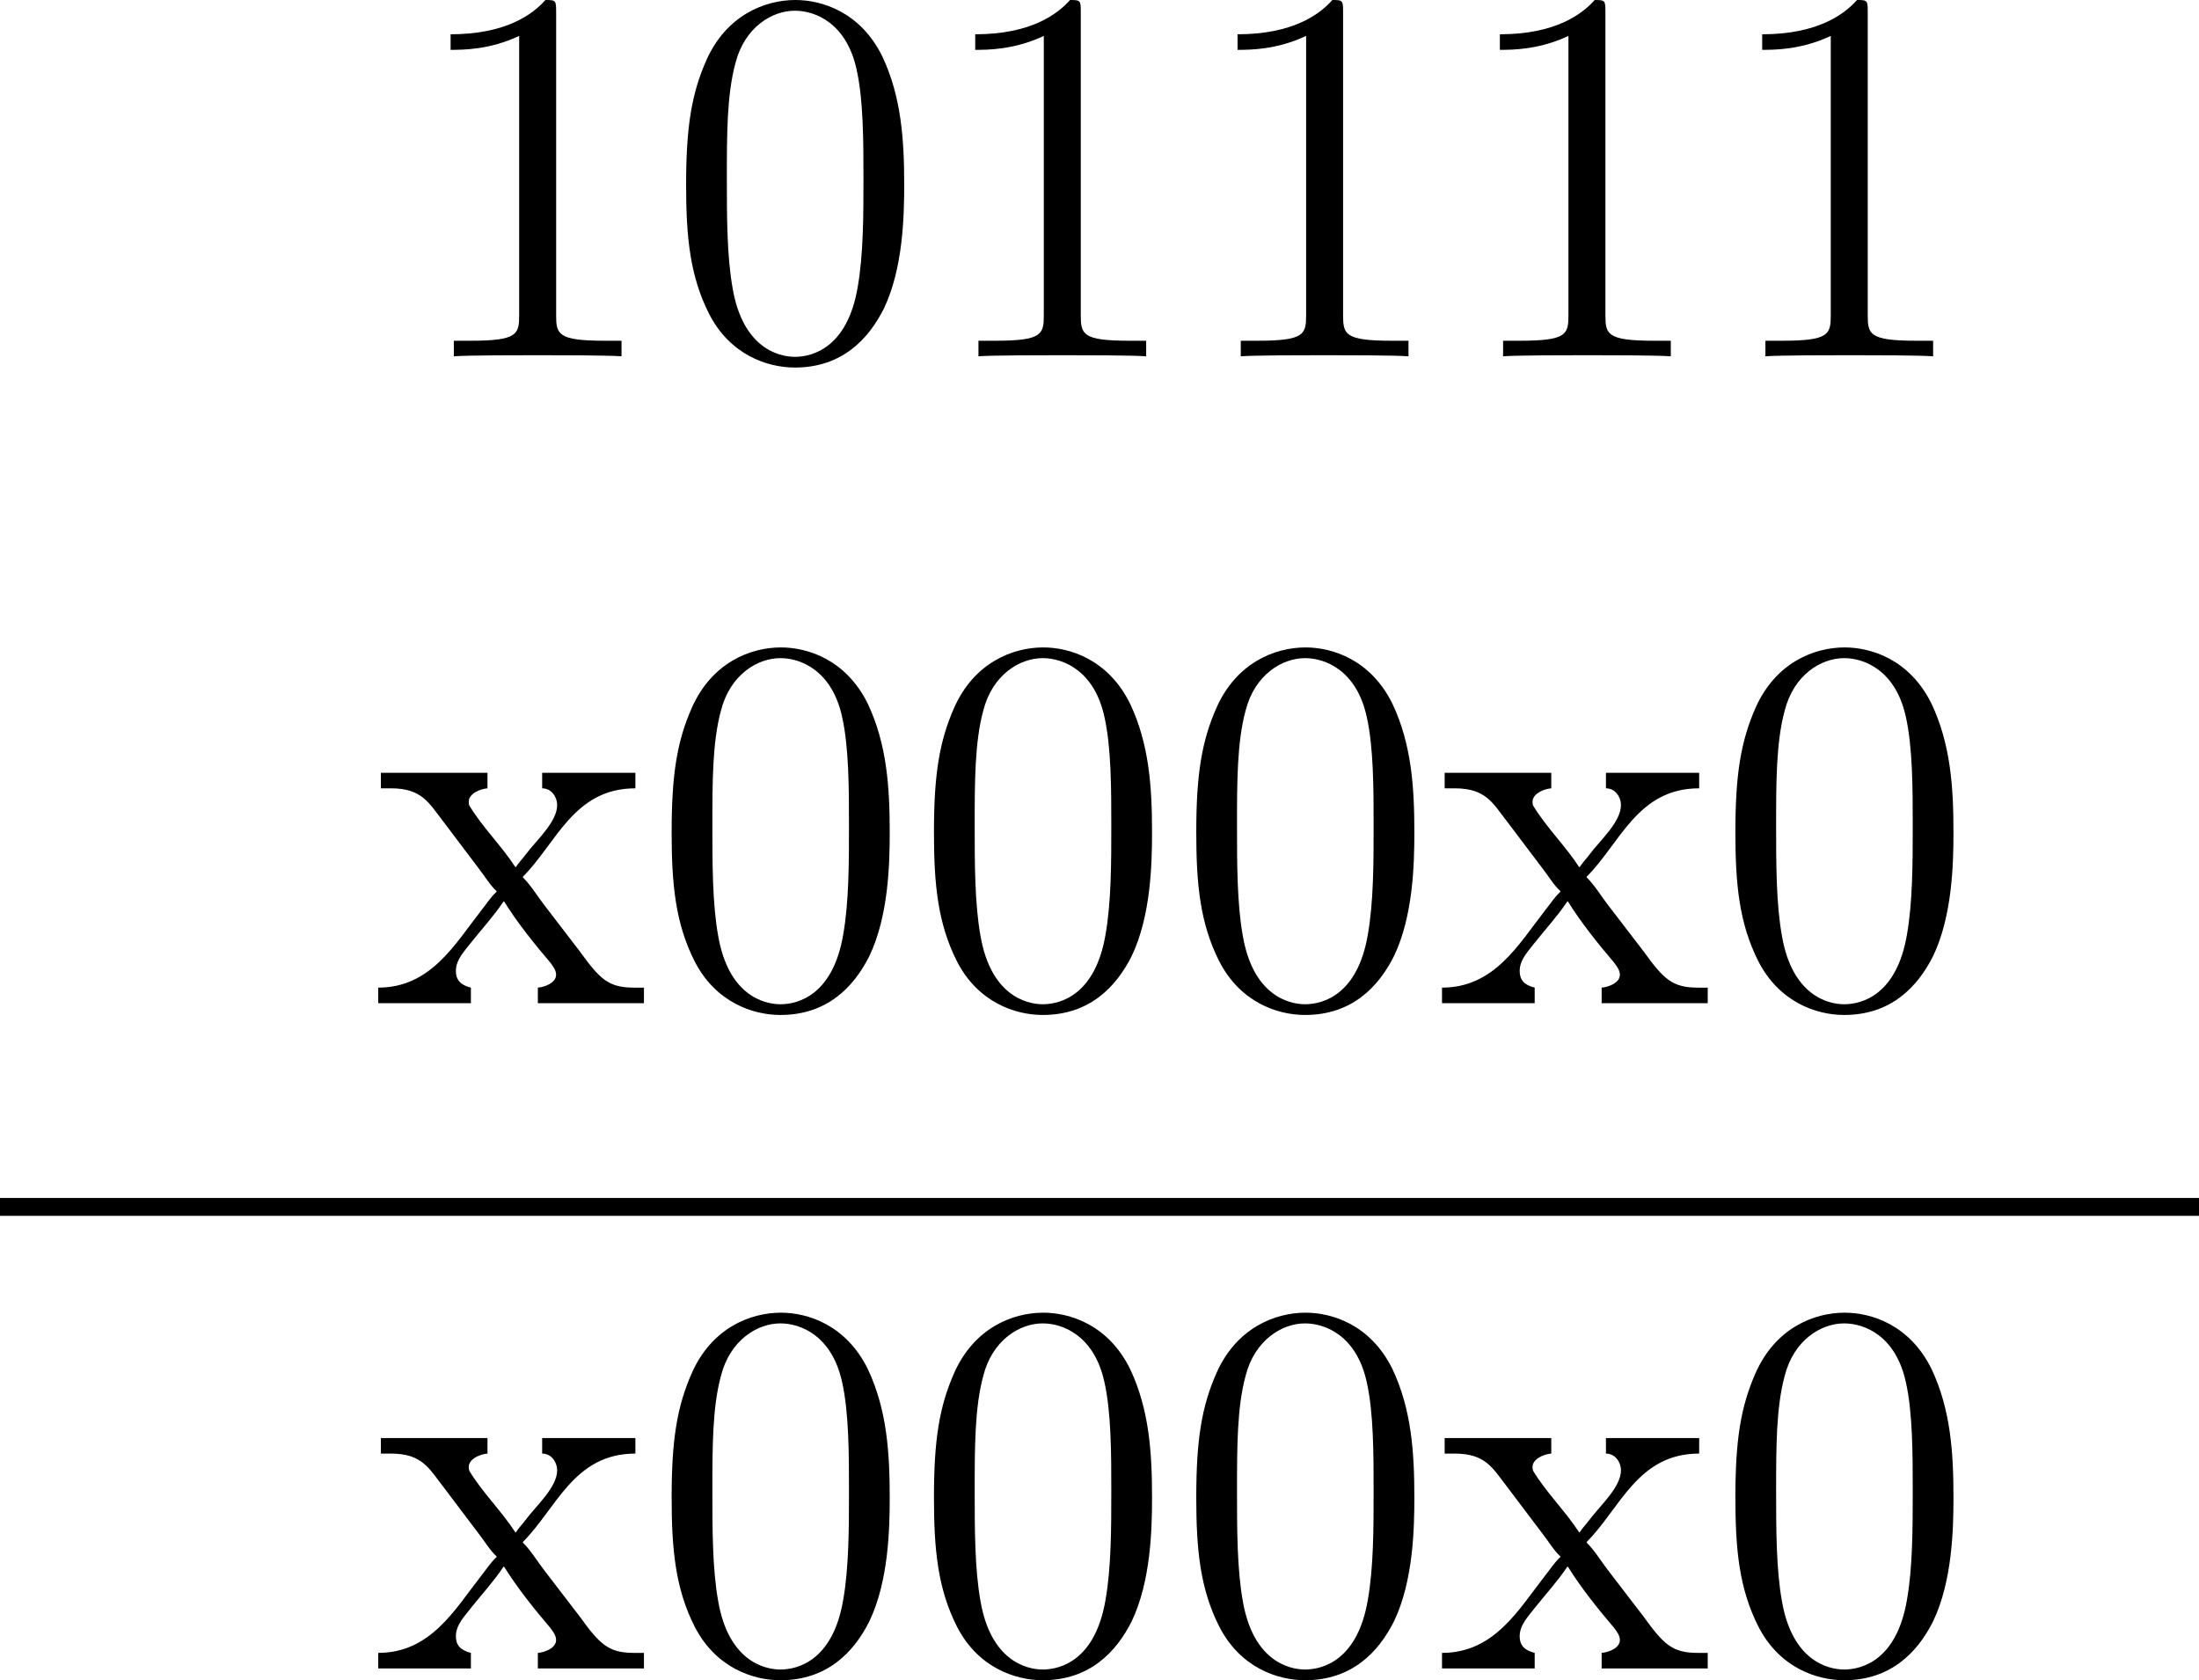
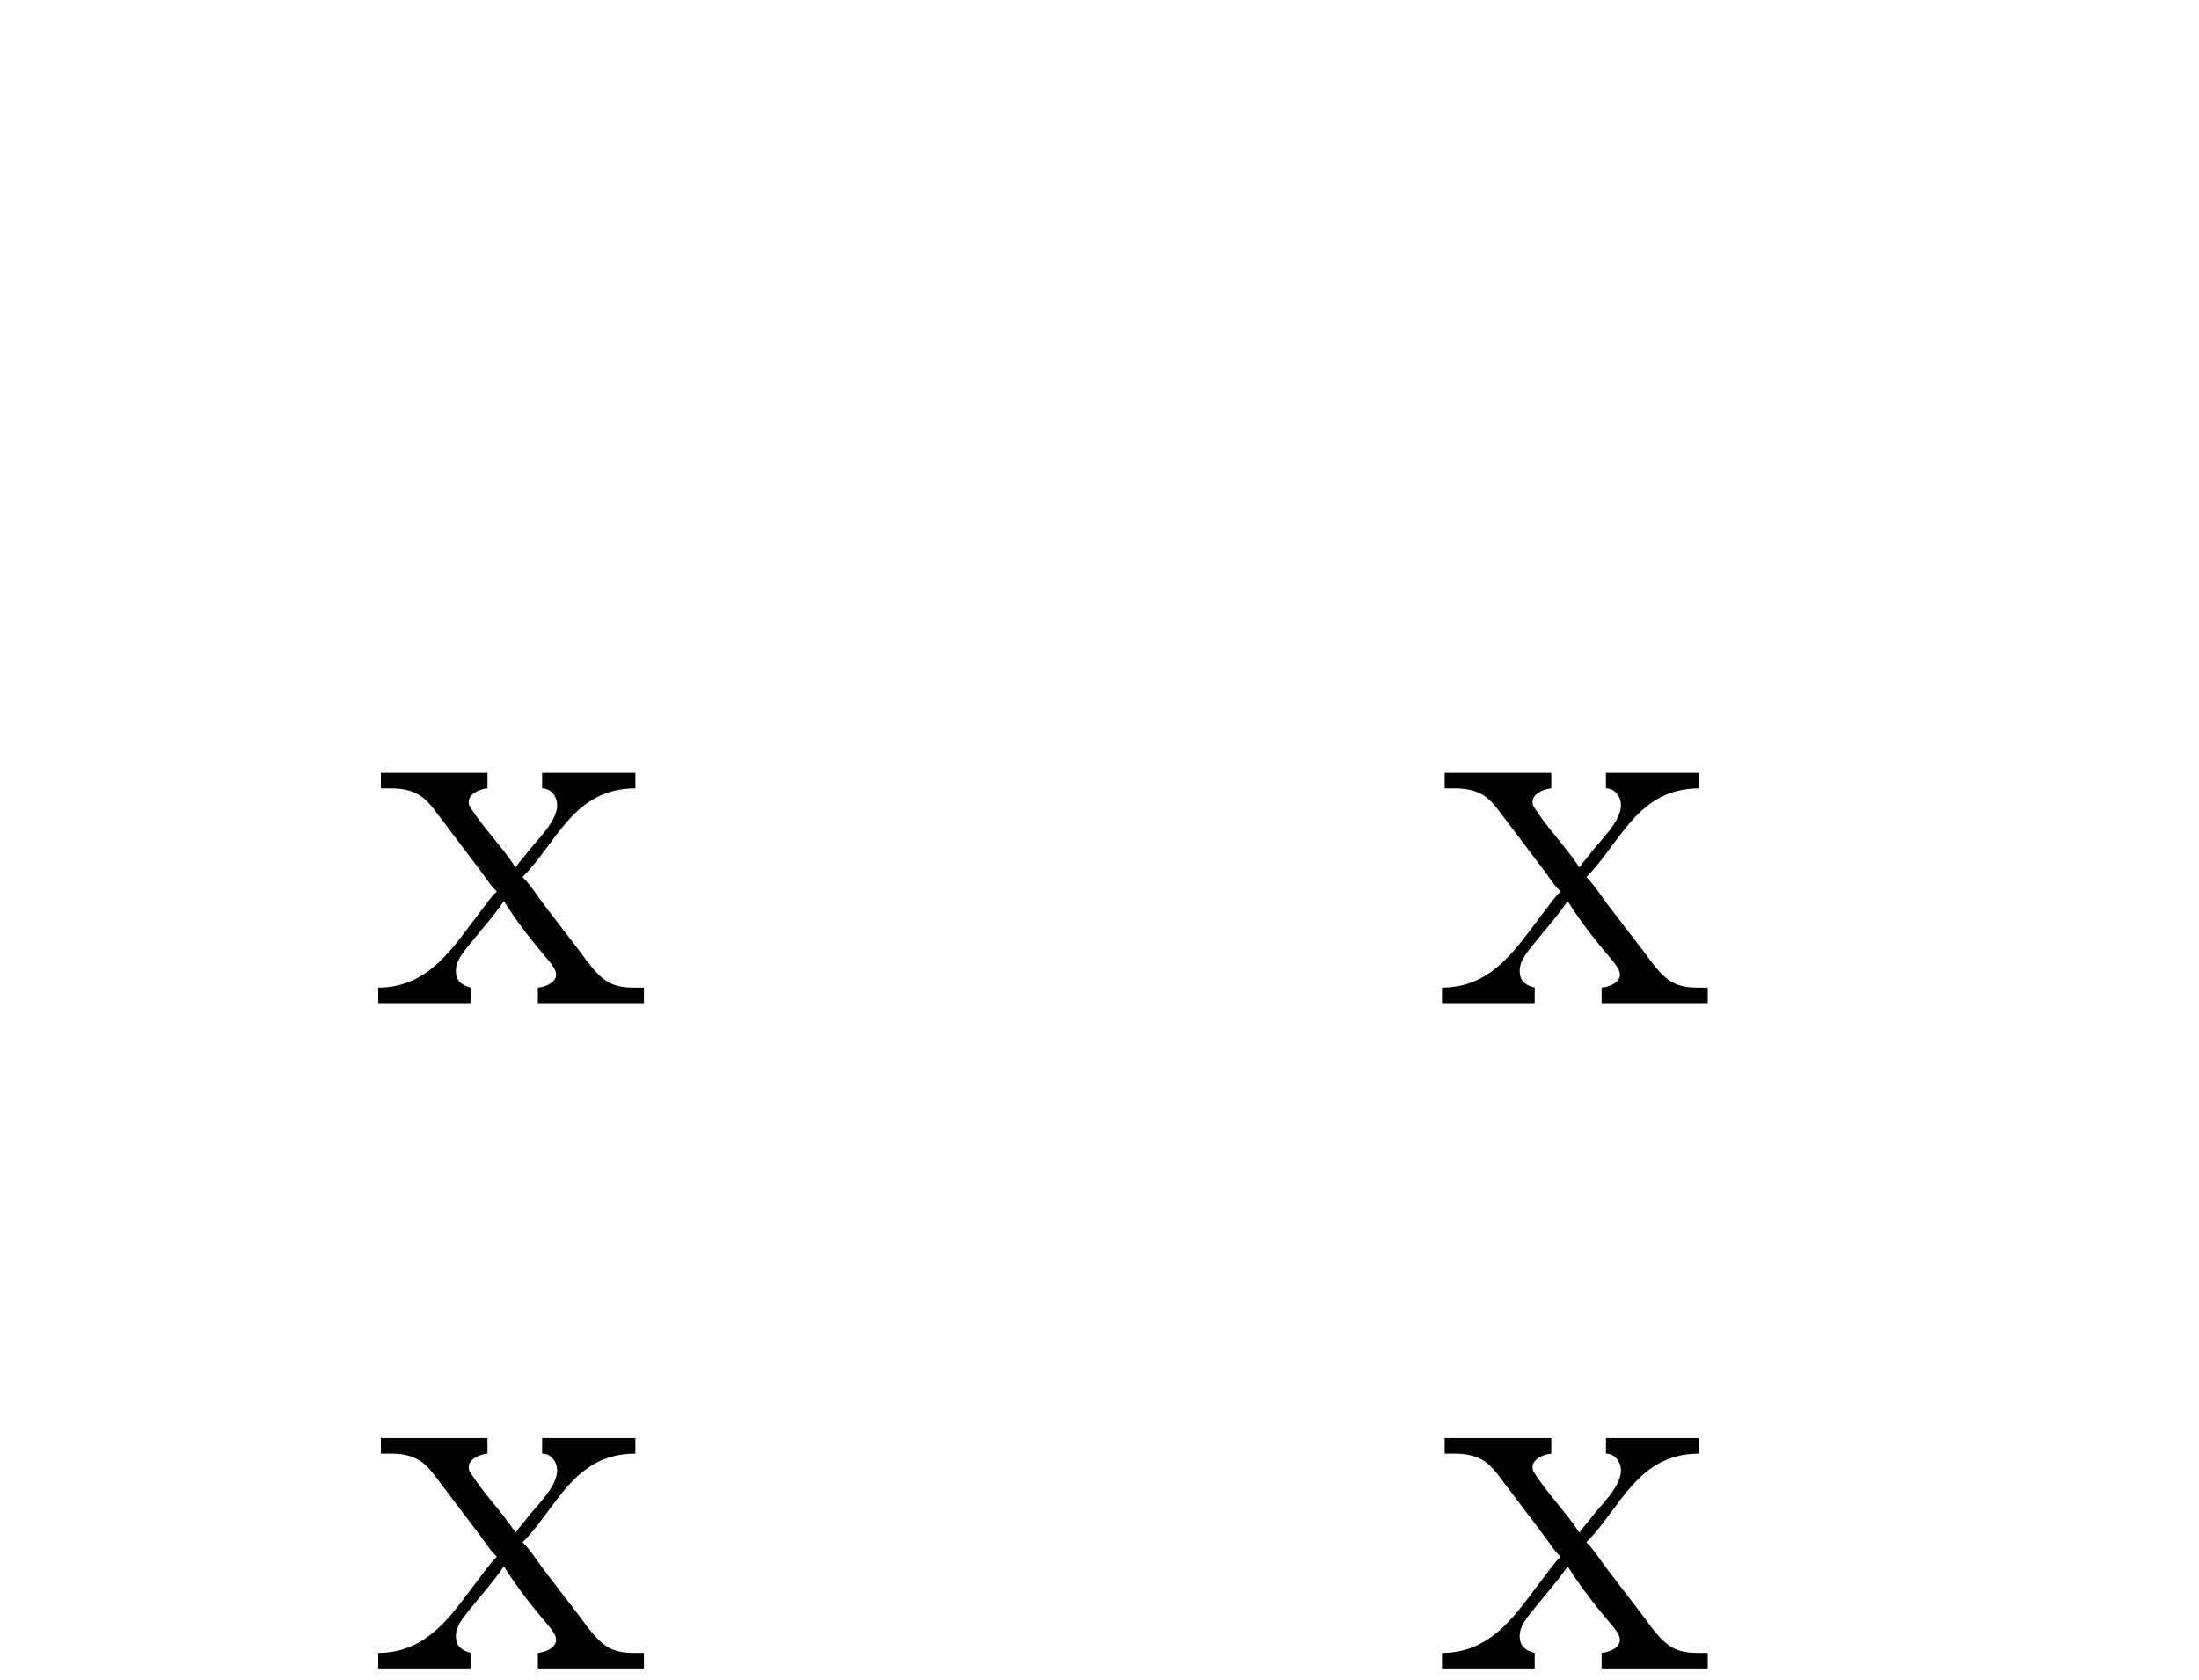
<svg xmlns="http://www.w3.org/2000/svg" xmlns:xlink="http://www.w3.org/1999/xlink" version="1.1" width="98.131pt" height="74.983pt" viewBox="475.344 849.226 98.131 74.983">
  <defs>
    <path id="g5-120" d="M.179-5.153V-4.806H.406C1.1-4.806 1.255-4.471 1.554-4.089C1.829-3.73 2.092-3.371 2.367-3.013C2.499-2.845 2.606-2.654 2.762-2.511V-2.499C2.63-2.379 2.534-2.224 2.427-2.092C1.829-1.327 1.291-.359 .12-.359V-.012H2.188V-.359C1.949-.418 1.853-.538 1.853-.729C1.853-.992 2.056-1.184 2.2-1.375C2.439-1.674 2.702-1.961 2.917-2.283H2.929C3.216-1.817 3.61-1.327 3.957-.921C4.017-.837 4.089-.753 4.089-.646C4.089-.466 3.838-.371 3.682-.359V-.012H6.049V-.359H5.822C5.248-.359 5.057-.562 4.615-1.172C4.352-1.518 4.089-1.853 3.826-2.2C3.67-2.403 3.527-2.642 3.347-2.821V-2.833C4.101-3.587 4.483-4.806 5.858-4.806V-5.153H3.778V-4.806C3.993-4.806 4.113-4.603 4.113-4.435C4.113-4.053 3.646-3.646 3.407-3.324C3.335-3.228 3.252-3.144 3.192-3.049H3.18C2.869-3.527 2.439-3.945 2.152-4.423C2.14-4.459 2.14-4.483 2.14-4.507C2.14-4.686 2.391-4.794 2.558-4.806V-5.153H.179Z" />
-     <path id="g6-48" d="M5.356-3.826C5.356-4.818 5.296-5.786 4.866-6.695C4.376-7.687 3.515-7.95 2.929-7.95C2.236-7.95 1.387-7.603 .944-6.611C.61-5.858 .49-5.117 .49-3.826C.49-2.666 .574-1.793 1.004-.944C1.47-.036 2.295 .251 2.917 .251C3.957 .251 4.555-.371 4.902-1.064C5.332-1.961 5.356-3.132 5.356-3.826ZM2.917 .012C2.534 .012 1.757-.203 1.53-1.506C1.399-2.224 1.399-3.132 1.399-3.969C1.399-4.949 1.399-5.834 1.59-6.539C1.793-7.34 2.403-7.711 2.917-7.711C3.371-7.711 4.065-7.436 4.292-6.408C4.447-5.727 4.447-4.782 4.447-3.969C4.447-3.168 4.447-2.26 4.316-1.53C4.089-.215 3.335 .012 2.917 .012Z" />
-     <path id="g6-49" d="M3.443-7.663C3.443-7.938 3.443-7.95 3.204-7.95C2.917-7.627 2.319-7.185 1.088-7.185V-6.838C1.363-6.838 1.961-6.838 2.618-7.149V-.921C2.618-.49 2.582-.347 1.53-.347H1.16V0C1.482-.024 2.642-.024 3.037-.024S4.579-.024 4.902 0V-.347H4.531C3.479-.347 3.443-.49 3.443-.921V-7.663Z" />
  </defs>
  <g id="page21" transform="matrix(2 0 0 2 0 0)">
    <use x="246.638" y="432.563" xlink:href="#g6-49" />
    <use x="252.491" y="432.563" xlink:href="#g6-48" />
    <use x="258.344" y="432.563" xlink:href="#g6-49" />
    <use x="264.197" y="432.563" xlink:href="#g6-49" />
    <use x="270.05" y="432.563" xlink:href="#g6-49" />
    <use x="275.903" y="432.563" xlink:href="#g6-49" />
    <use x="245.991" y="447.009" xlink:href="#g5-120" />
    <use x="252.168" y="447.009" xlink:href="#g6-48" />
    <use x="258.021" y="447.009" xlink:href="#g6-48" />
    <use x="263.874" y="447.009" xlink:href="#g6-48" />
    <use x="269.727" y="447.009" xlink:href="#g5-120" />
    <use x="275.903" y="447.009" xlink:href="#g6-48" />
-     <rect x="237.672" y="451.343" height=".399" width="49.066" />
    <use x="245.991" y="461.853" xlink:href="#g5-120" />
    <use x="252.168" y="461.853" xlink:href="#g6-48" />
    <use x="258.021" y="461.853" xlink:href="#g6-48" />
    <use x="263.874" y="461.853" xlink:href="#g6-48" />
    <use x="269.727" y="461.853" xlink:href="#g5-120" />
    <use x="275.903" y="461.853" xlink:href="#g6-48" />
  </g>
</svg>